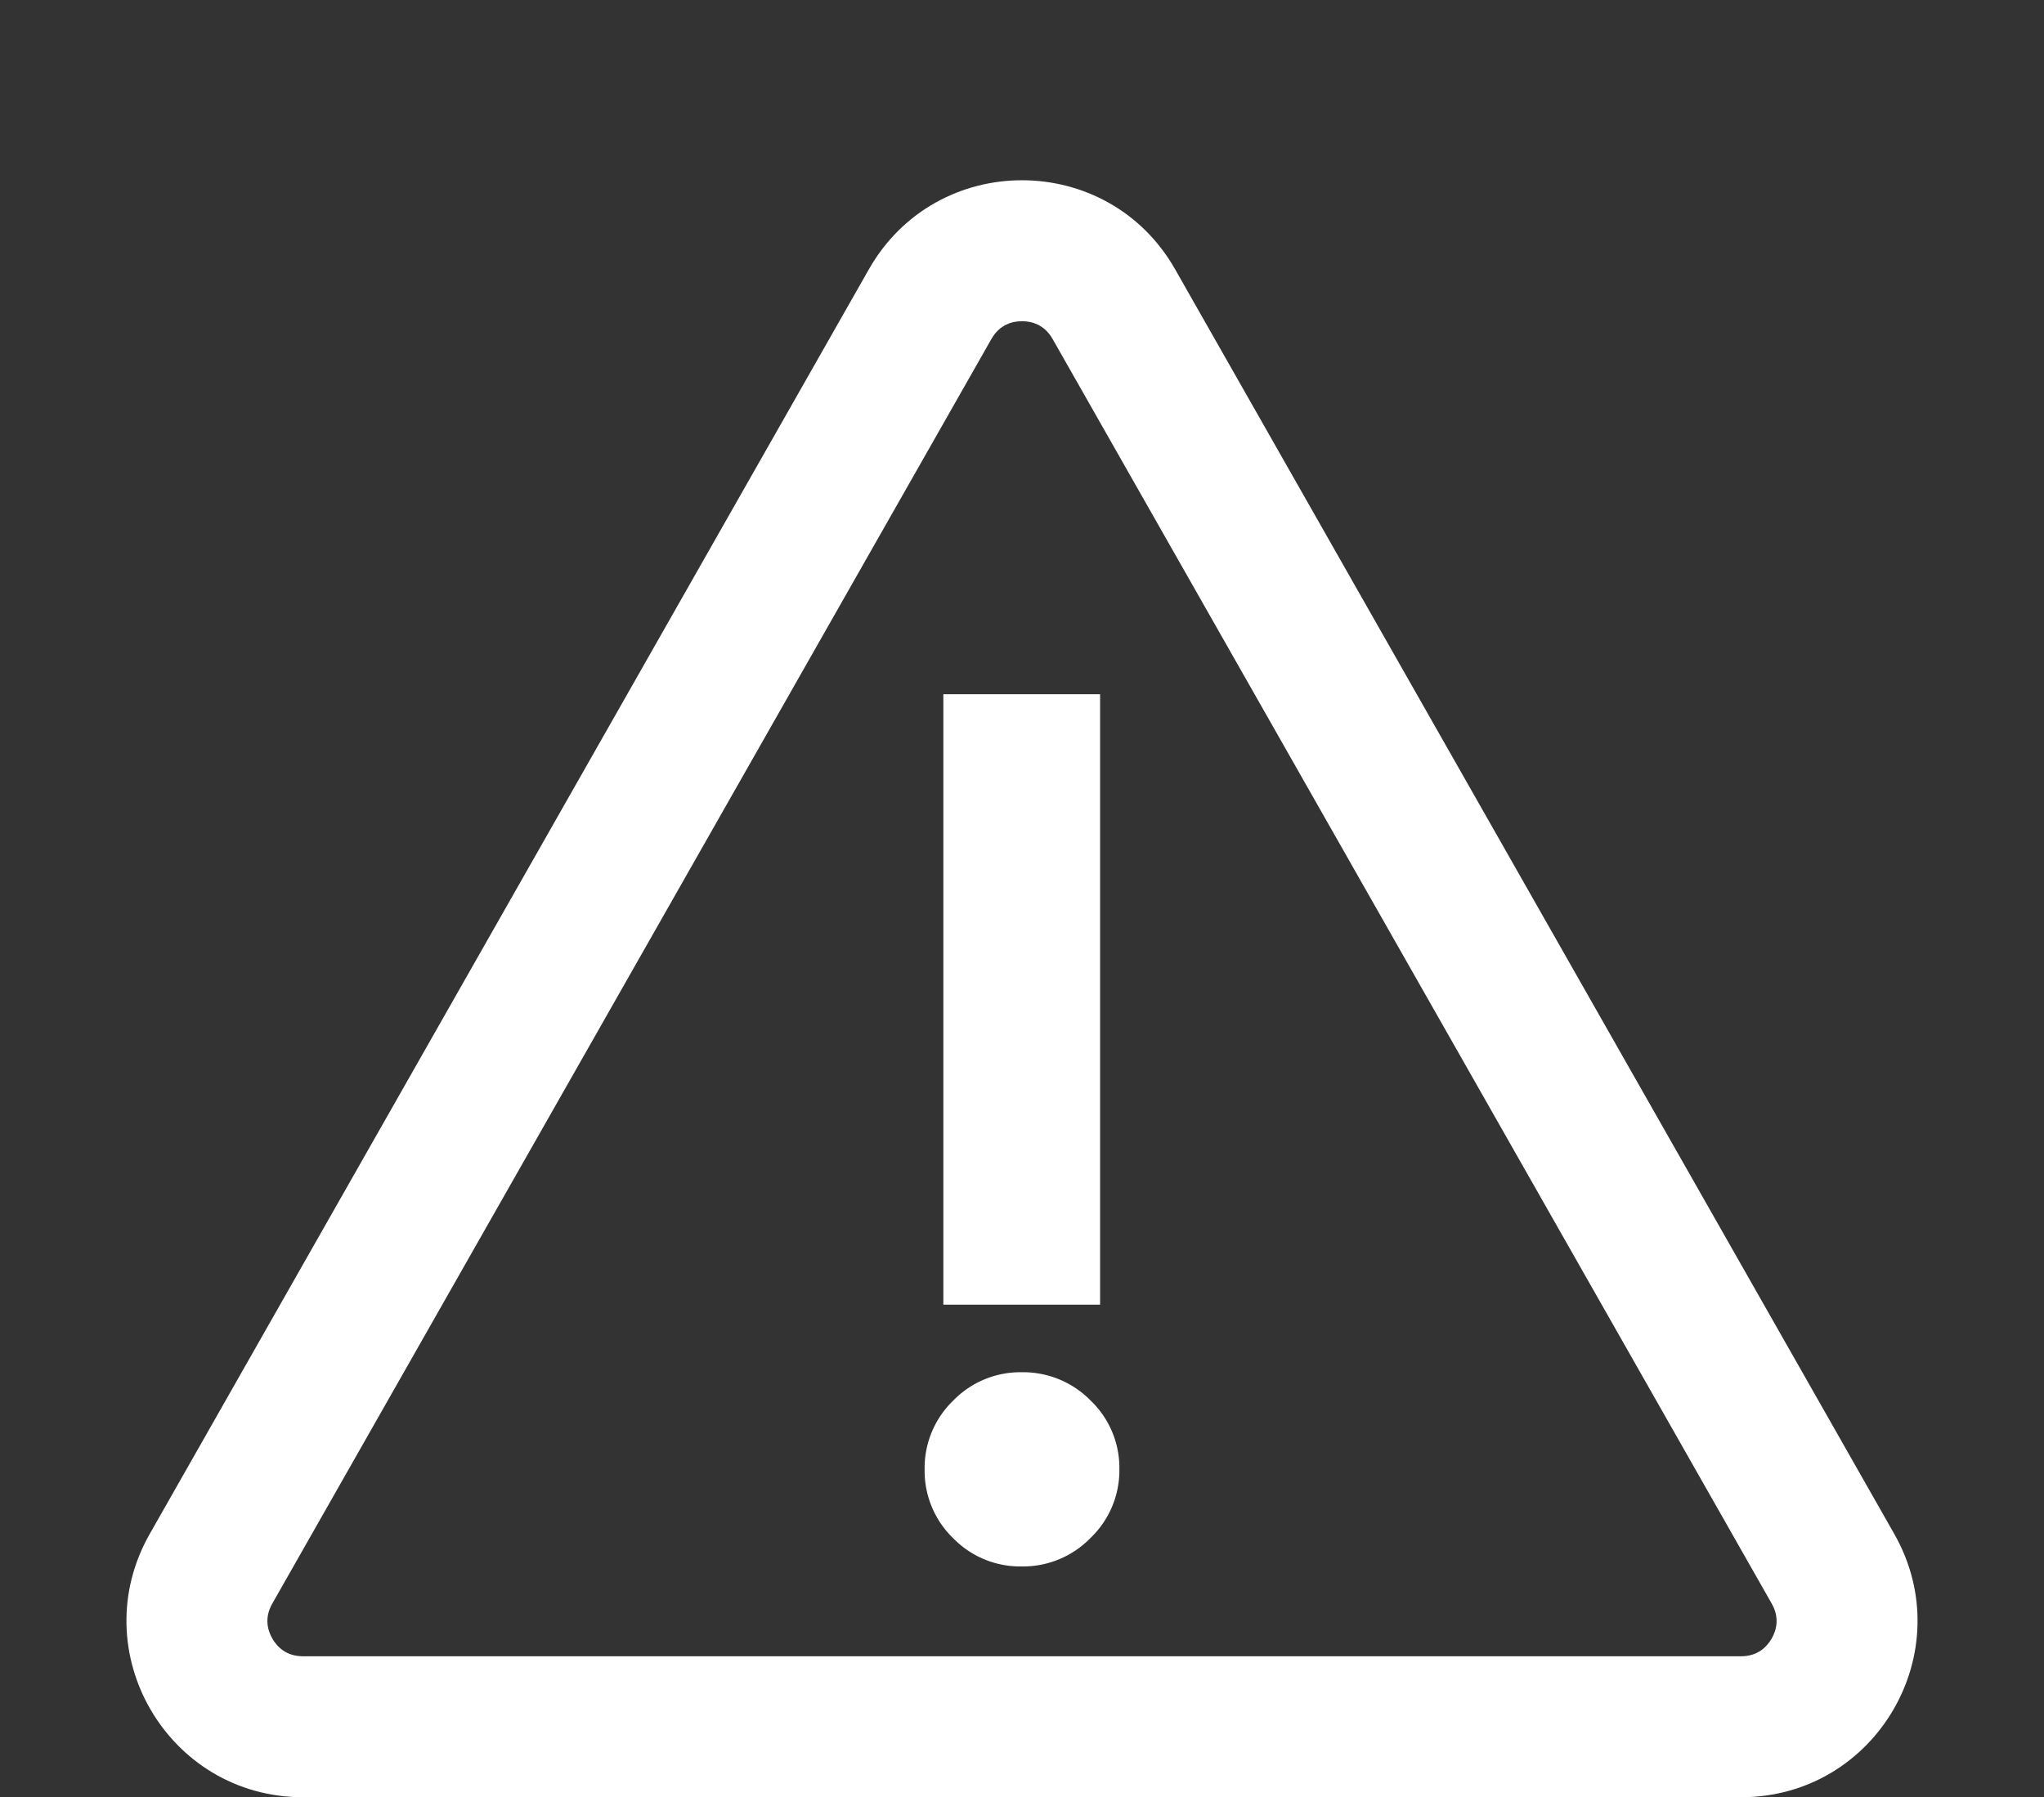
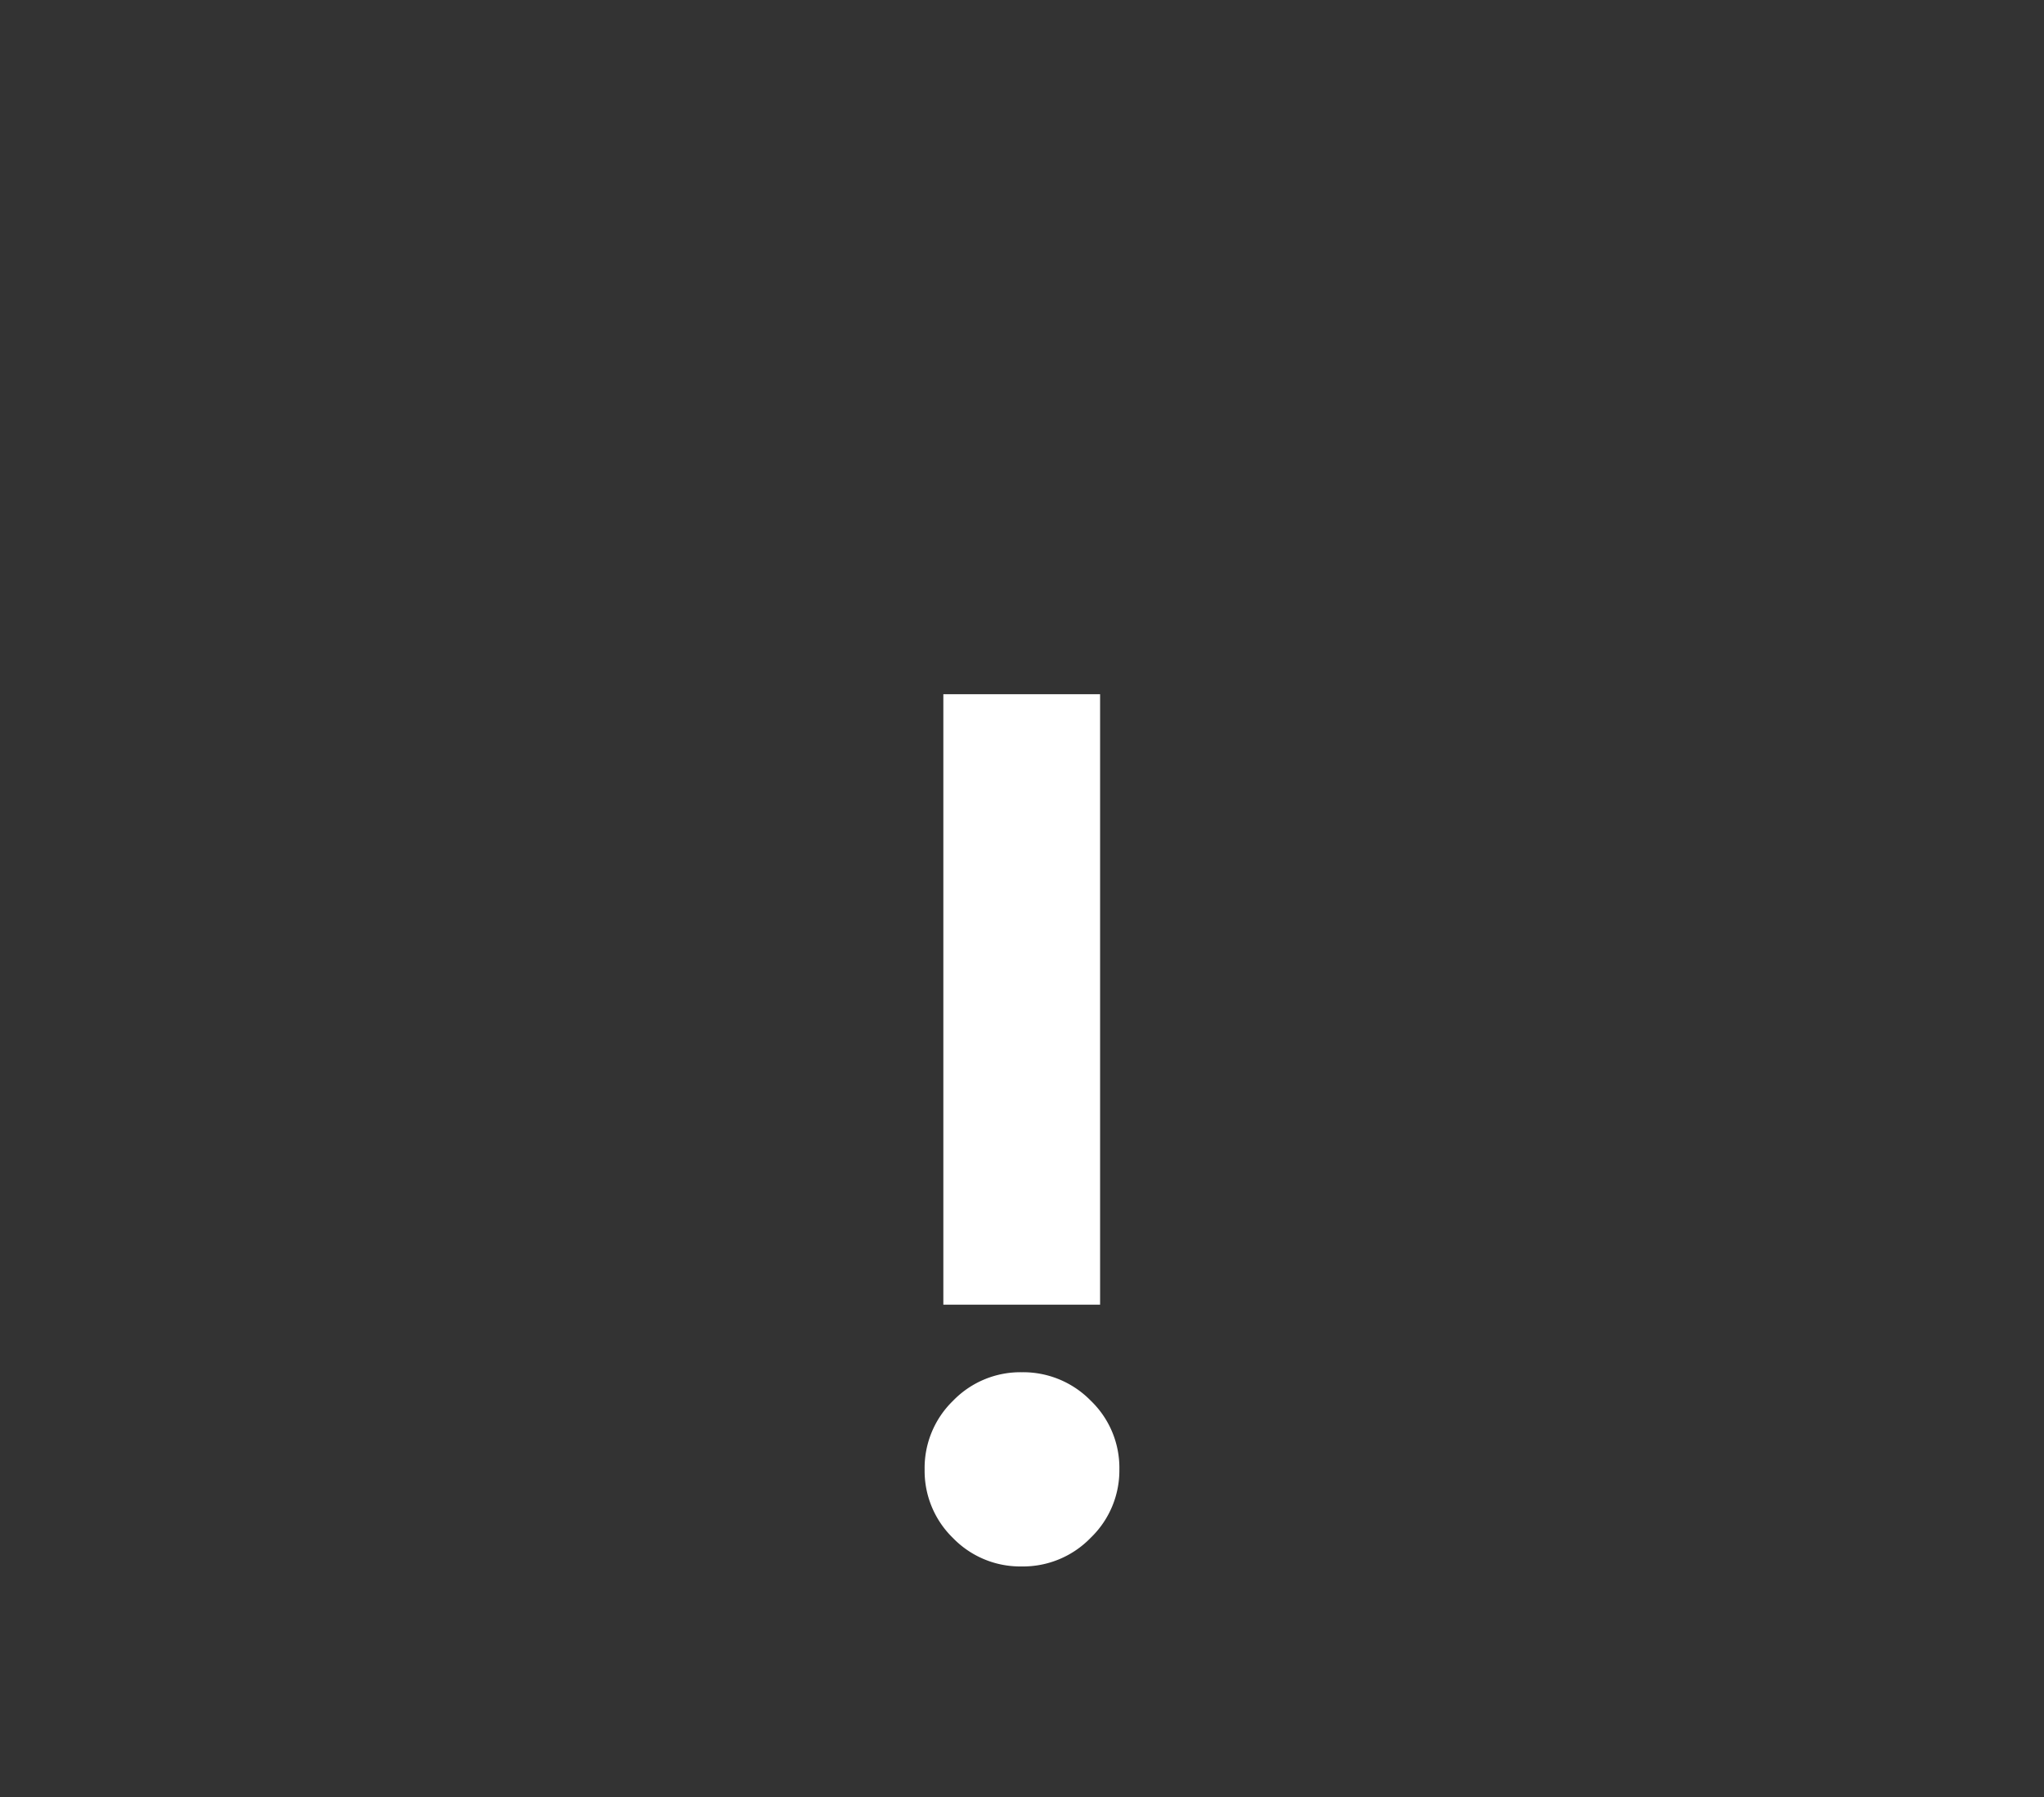
<svg xmlns="http://www.w3.org/2000/svg" id="グループ_118" data-name="グループ 118" width="58" height="51" viewBox="0 0 58 51">
  <rect x="0" y="0" width="58" height="51" fill="#333333" stroke="none" />
  <path id="パス_327" data-name="パス 327" d="M-2.232-24.3H2.216V-6.977H-2.232ZM-.008-5.06a2.682,2.682,0,0,1,1.958.806A2.643,2.643,0,0,1,2.763-2.3,2.65,2.65,0,0,1,1.95-.363,2.669,2.669,0,0,1-.008.451a2.656,2.656,0,0,1-1.95-.806A2.656,2.656,0,0,1-2.763-2.3a2.656,2.656,0,0,1,.806-1.95A2.656,2.656,0,0,1-.008-5.06Z" transform="translate(29 44)" fill="#fff" />
  <g id="多角形_47" data-name="多角形 47" fill="none">
-     <path d="M24.654,7.644a5,5,0,0,1,8.693,0L53.751,43.528A5,5,0,0,1,49.405,51H8.595a5,5,0,0,1-4.346-7.472Z" stroke="none" />
-     <path d="M 29 9.115 C 28.735 9.115 28.368 9.203 28.131 9.621 L 7.726 45.506 C 7.491 45.919 7.599 46.276 7.731 46.503 C 7.863 46.73 8.12 47 8.595 47 L 49.405 47 C 49.88 47 50.137 46.73 50.269 46.503 C 50.401 46.276 50.509 45.919 50.274 45.506 L 29.869 9.621 C 29.632 9.203 29.265 9.115 29 9.115 M 29 5.115 C 30.694 5.115 32.388 5.958 33.346 7.644 L 53.751 43.528 C 55.647 46.862 53.239 51 49.405 51 L 8.595 51 C 4.761 51 2.353 46.862 4.249 43.528 L 24.654 7.644 C 25.612 5.958 27.306 5.115 29 5.115 Z" stroke="none" fill="#fff" />
-   </g>
+     </g>
</svg>